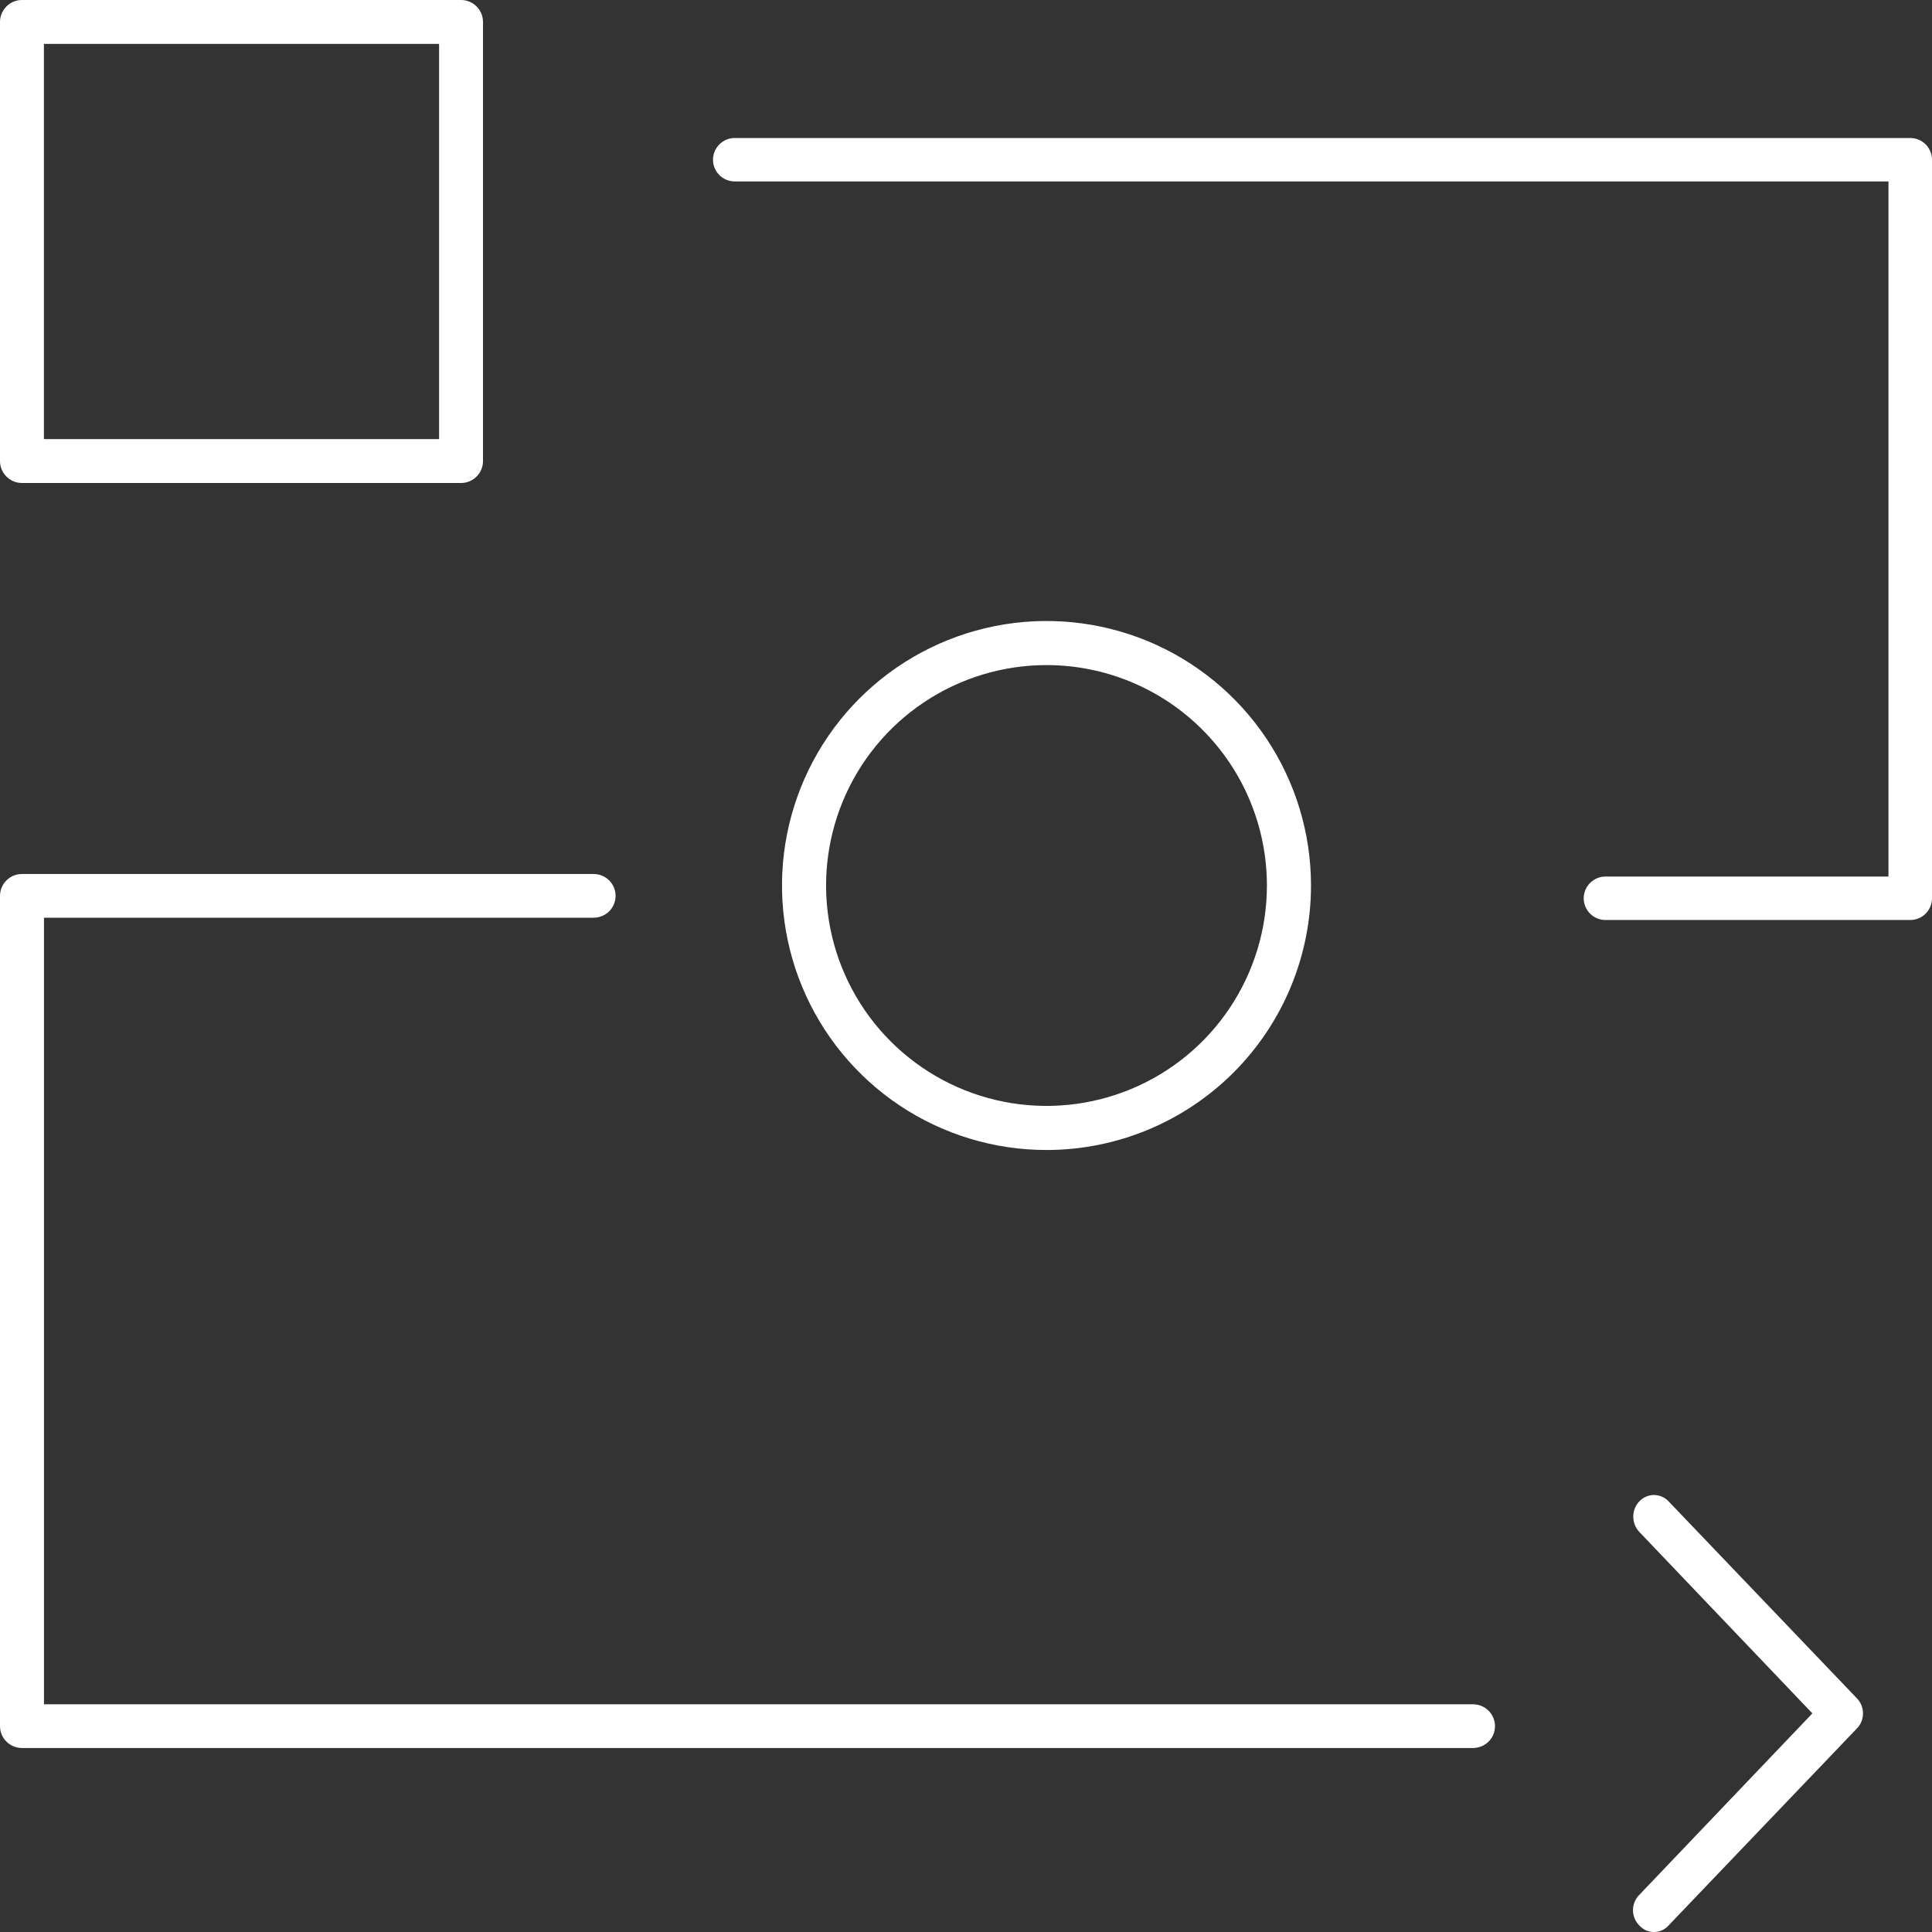
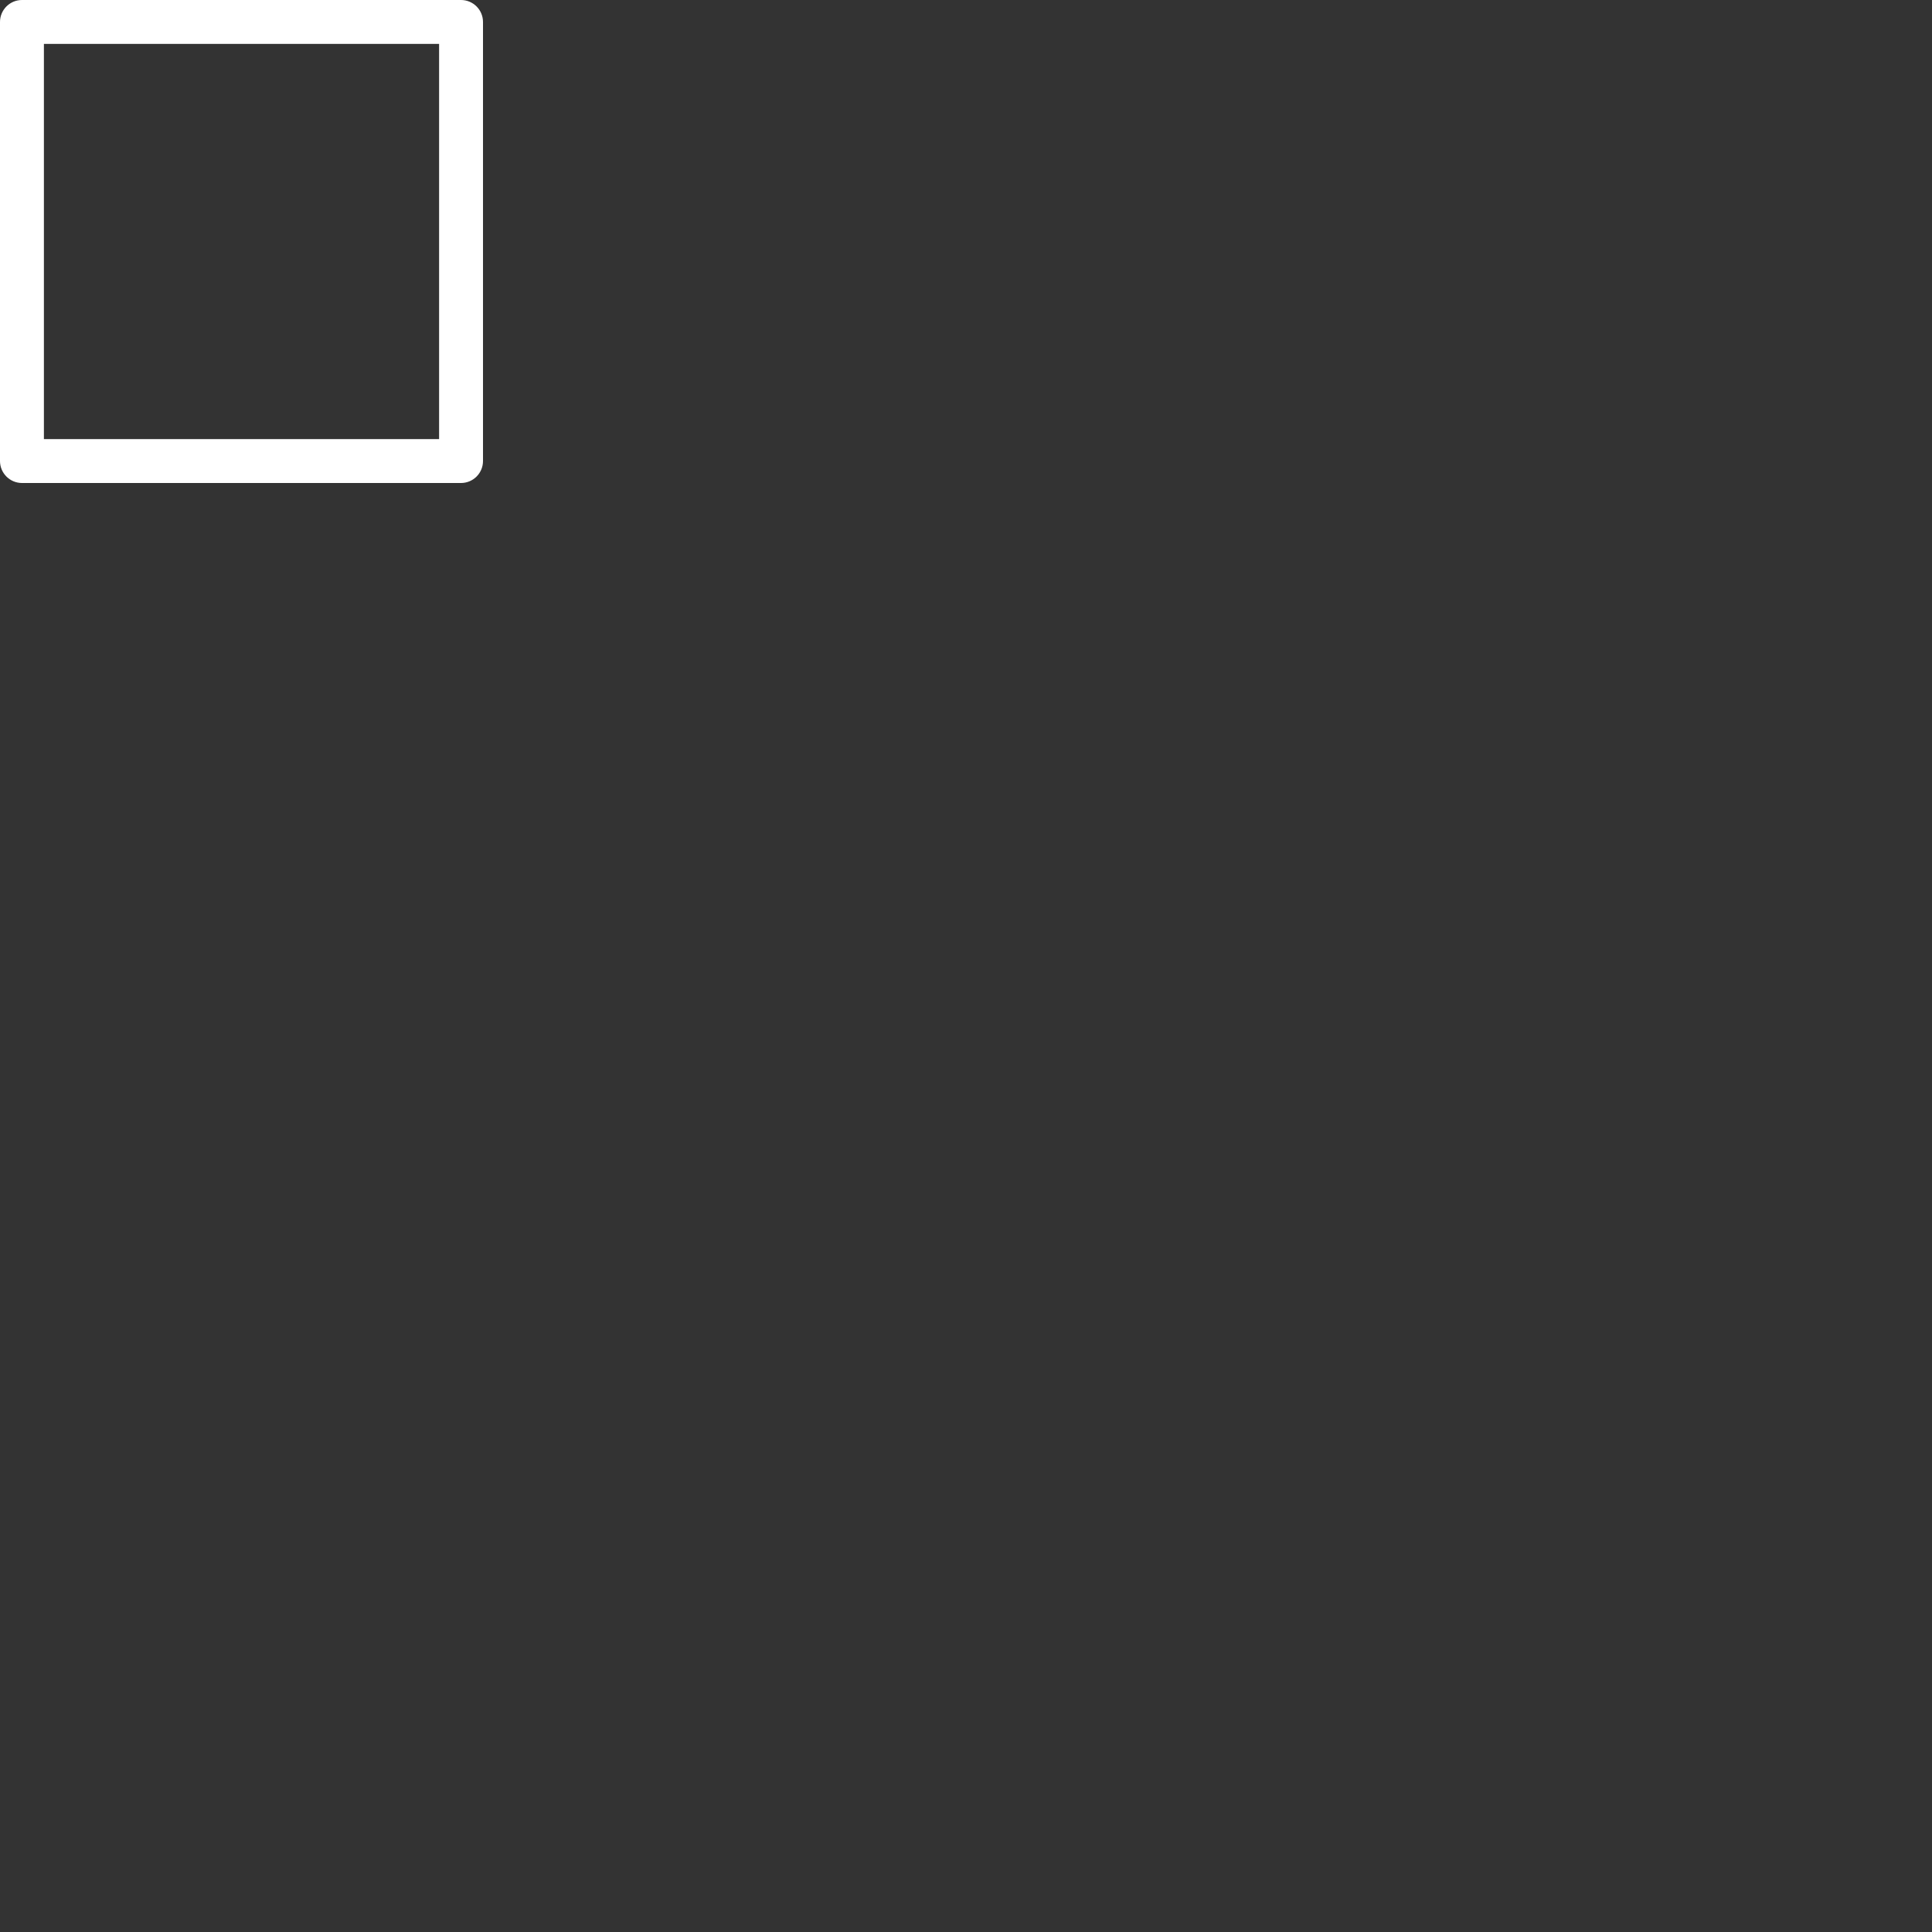
<svg xmlns="http://www.w3.org/2000/svg" width="84" height="84" viewBox="0 0 84 84" fill="none">
  <rect x="0" y="0" width="84" height="84" fill="#333333" stroke="none" />
  <path d="M20.046 21H0.955C0.701 21 0.459 20.899 0.28 20.72C0.101 20.541 0 20.299 0 20.046V0.955C0 0.701 0.101 0.459 0.28 0.28C0.459 0.101 0.701 0 0.955 0H20.046C20.299 0 20.541 0.101 20.72 0.28C20.899 0.459 21 0.701 21 0.955V20.046C21 20.299 20.899 20.541 20.72 20.72C20.541 20.899 20.299 21 20.046 21ZM1.909 19.091H19.091V1.909H1.909V19.091Z" fill="white" />
-   <path d="M83.054 40H69.804C69.553 40 69.312 39.901 69.134 39.723C68.957 39.546 68.857 39.306 68.857 39.056C68.857 38.805 68.957 38.565 69.134 38.388C69.312 38.211 69.553 38.111 69.804 38.111H82.107V7.889H31.946C31.695 7.889 31.455 7.789 31.277 7.612C31.1 7.435 31 7.195 31 6.944C31 6.694 31.1 6.454 31.277 6.277C31.455 6.099 31.695 6 31.946 6H83.054C83.305 6 83.545 6.099 83.723 6.277C83.9 6.454 84 6.694 84 6.944V39.056C84 39.306 83.9 39.546 83.723 39.723C83.545 39.901 83.305 40 83.054 40Z" fill="white" />
-   <path d="M64.044 76H0.956C0.702 76 0.459 75.9 0.28 75.722C0.101 75.544 0 75.302 0 75.05V38.95C0 38.698 0.101 38.456 0.28 38.278C0.459 38.1 0.702 38 0.956 38H25.809C26.062 38 26.305 38.1 26.485 38.278C26.664 38.456 26.765 38.698 26.765 38.95C26.765 39.202 26.664 39.444 26.485 39.622C26.305 39.8 26.062 39.9 25.809 39.9H1.912V74.1H64.044C64.298 74.1 64.541 74.2 64.72 74.378C64.899 74.556 65 74.798 65 75.05C65 75.302 64.899 75.544 64.72 75.722C64.541 75.9 64.298 76 64.044 76Z" fill="white" />
-   <path d="M45.5 50C43.225 50 41.002 49.325 39.111 48.062C37.22 46.798 35.746 45.002 34.875 42.901C34.005 40.8 33.777 38.487 34.221 36.257C34.665 34.026 35.76 31.977 37.368 30.368C38.977 28.76 41.026 27.665 43.257 27.221C45.487 26.777 47.8 27.005 49.901 27.875C52.002 28.746 53.798 30.22 55.062 32.111C56.325 34.002 57 36.225 57 38.5C57 41.55 55.788 44.475 53.632 46.632C51.475 48.788 48.55 50 45.5 50ZM45.5 28.917C43.605 28.917 41.752 29.479 40.176 30.532C38.6 31.585 37.371 33.081 36.646 34.833C35.921 36.584 35.731 38.511 36.101 40.37C36.471 42.229 37.383 43.936 38.724 45.276C40.064 46.617 41.771 47.529 43.63 47.899C45.489 48.269 47.416 48.079 49.167 47.354C50.919 46.629 52.415 45.4 53.468 43.824C54.521 42.248 55.083 40.395 55.083 38.5C55.083 35.958 54.074 33.521 52.276 31.724C50.479 29.926 48.042 28.917 45.5 28.917Z" fill="white" />
-   <path d="M71.911 84C71.792 84.001 71.674 83.977 71.564 83.928C71.455 83.879 71.356 83.806 71.275 83.715C71.188 83.629 71.119 83.526 71.072 83.412C71.024 83.297 71 83.174 71 83.049C71 82.925 71.024 82.801 71.072 82.687C71.119 82.573 71.188 82.469 71.275 82.384L78.799 74.495L71.275 66.606C71.192 66.519 71.126 66.415 71.08 66.301C71.035 66.187 71.012 66.064 71.012 65.941C71.012 65.817 71.035 65.695 71.08 65.581C71.126 65.467 71.192 65.363 71.275 65.276C71.359 65.188 71.458 65.119 71.567 65.072C71.676 65.024 71.793 65 71.911 65C72.029 65 72.146 65.024 72.256 65.072C72.365 65.119 72.464 65.188 72.547 65.276L80.725 73.83C80.812 73.915 80.881 74.018 80.928 74.133C80.976 74.247 81 74.371 81 74.495C81 74.62 80.976 74.743 80.928 74.858C80.881 74.972 80.812 75.075 80.725 75.16L72.547 83.715C72.466 83.806 72.368 83.879 72.258 83.928C72.149 83.977 72.031 84.001 71.911 84Z" fill="white" />
</svg>